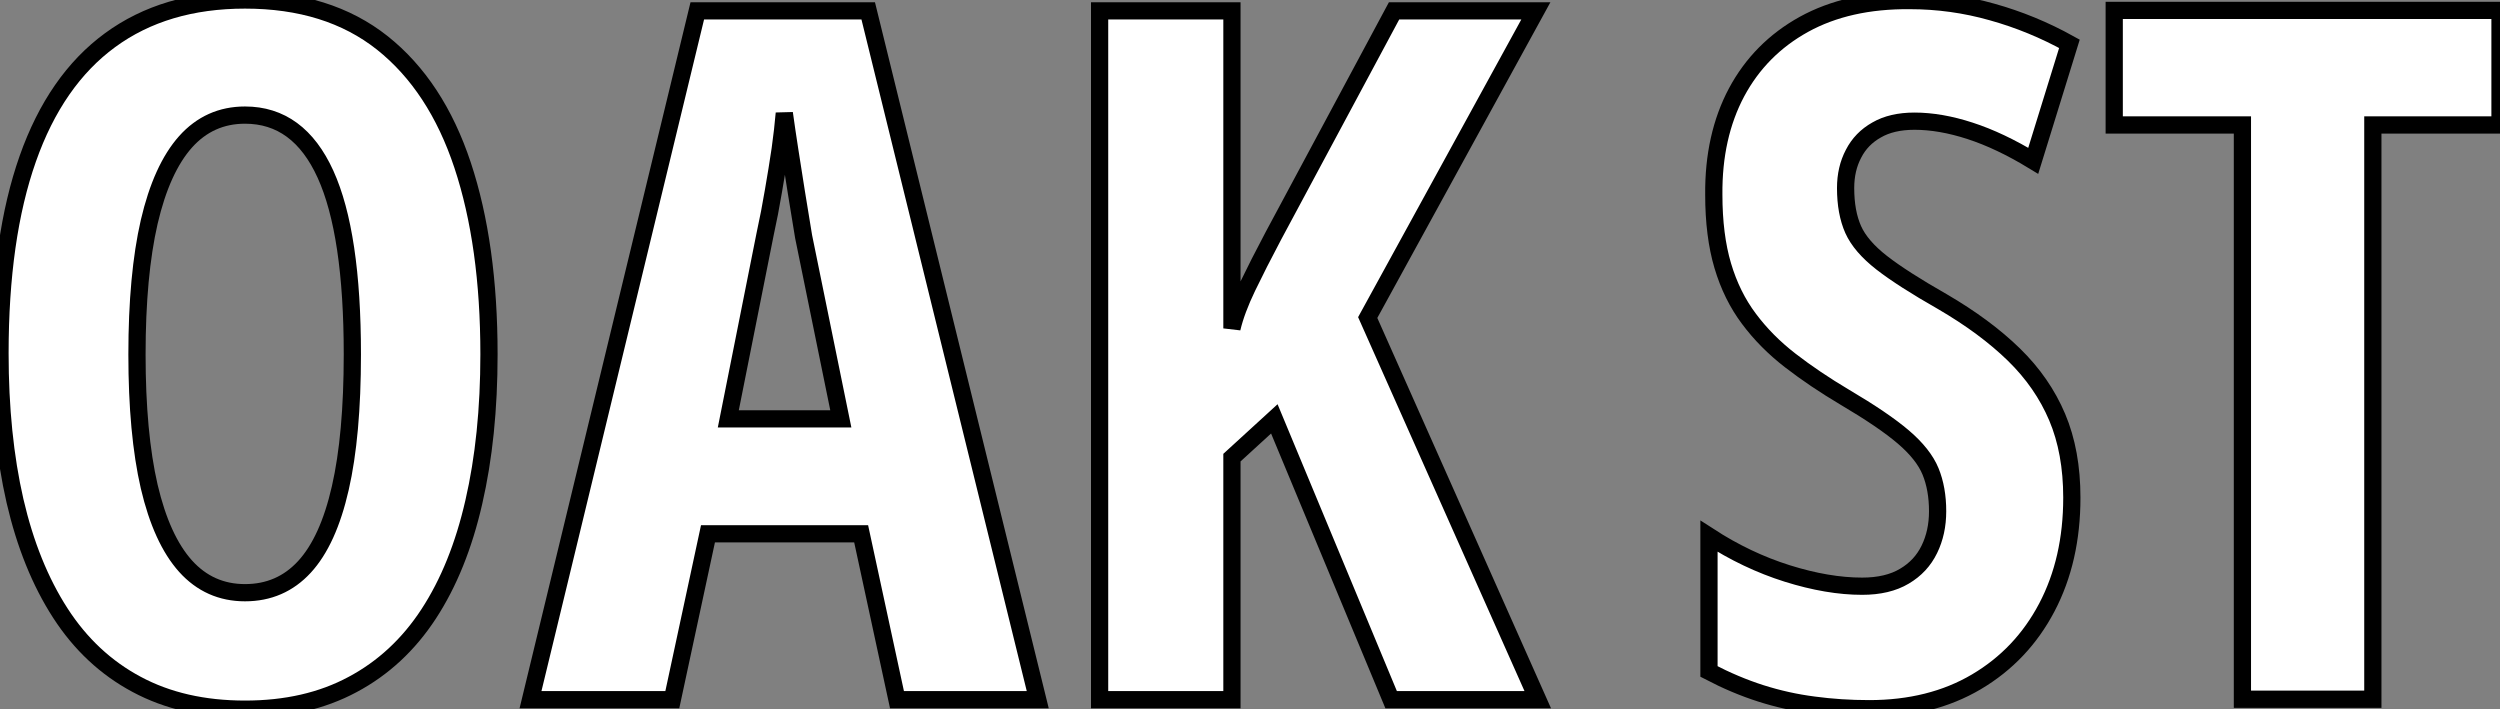
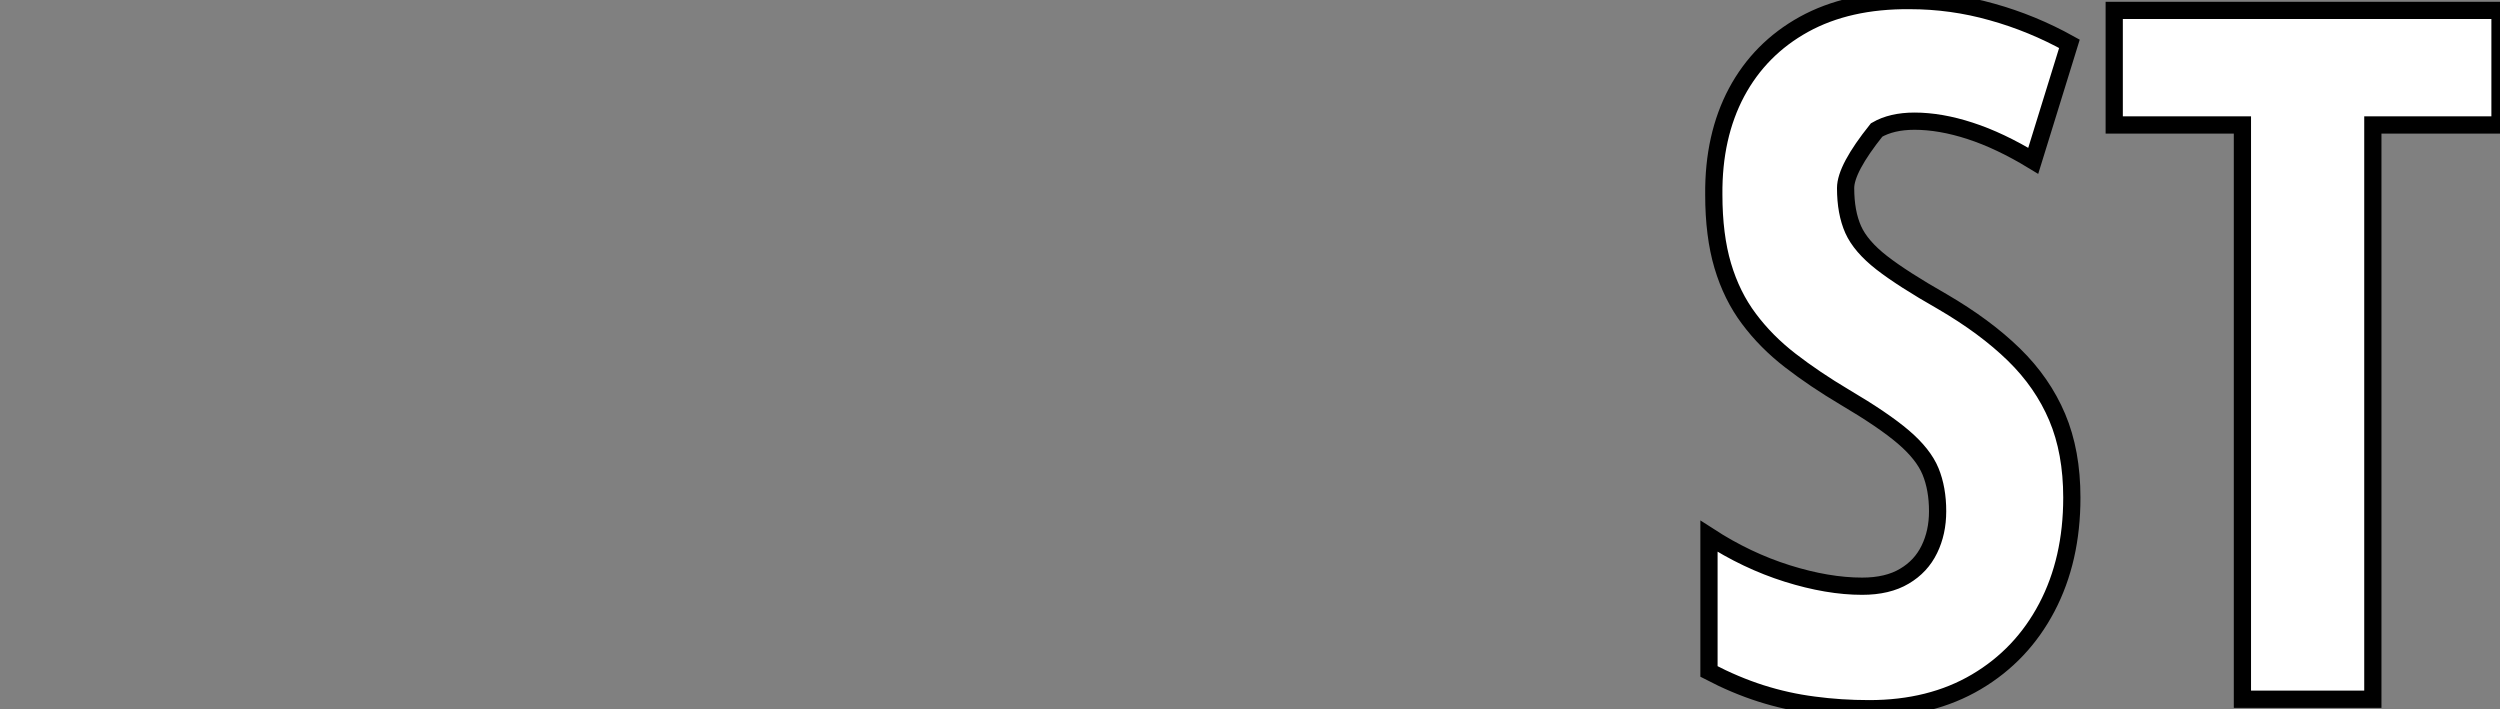
<svg xmlns="http://www.w3.org/2000/svg" viewBox="2.598 9.39 145.097 41.16">
  <rect x="2.598" y="9.39" width="145.097" height="41.16" fill="#808080" stroke="none" />
-   <path d="M30.79-20.04L30.79-20.04Q30.79-15.29 29.91-11.47Q29.04-7.66 27.29-4.98Q25.54-2.30 22.87-0.88Q20.21 0.55 16.63 0.55L16.63 0.55Q13.02 0.55 10.34-0.89Q7.66-2.32 5.91-5.03Q4.16-7.74 3.28-11.54Q2.41-15.34 2.41-20.10L2.41-20.10Q2.41-26.82 4.02-31.39Q5.63-35.96 8.80-38.28Q11.98-40.61 16.63-40.61L16.63-40.61Q21.46-40.61 24.60-38.12Q27.73-35.63 29.26-31.02Q30.79-26.41 30.79-20.04ZM10.36-20.04L10.36-20.04Q10.36-15.45 11.07-12.37Q11.79-9.30 13.18-7.75Q14.57-6.21 16.63-6.21L16.63-6.21Q18.70-6.21 20.08-7.71Q21.46-9.21 22.16-12.28Q22.86-15.34 22.86-20.04L22.86-20.04Q22.86-27.07 21.30-30.50Q19.74-33.93 16.63-33.93L16.63-33.93Q14.57-33.93 13.18-32.38Q11.79-30.82 11.07-27.73Q10.36-24.64 10.36-20.04ZM62.64 0L54.47 0L52.39-9.63L43.50-9.63L41.43 0L33.20 0L42.88-39.98L52.80-39.98L62.64 0ZM44.68-16.30L51.21-16.30L49.05-26.88Q48.84-28.19 48.63-29.45Q48.43-30.71 48.25-31.87Q48.07-33.03 47.93-34.04L47.93-34.04Q47.85-33.09 47.69-31.94Q47.52-30.79 47.30-29.53Q47.09-28.27 46.81-26.99L46.81-26.99L44.68-16.30ZM81.79-22.18L91.66 0L83.15 0L76.37-16.30L73.91-14.05L73.91 0L66.23 0L66.23-39.98L73.91-39.98L73.91-21.55Q74.16-22.61 74.80-23.94Q75.44-25.27 76.32-26.93L76.32-26.93L83.32-39.98L91.55-39.98L81.79-22.18Z" fill="white" stroke="black" transform="translate(0 0) scale(1 1) translate(0.188 50)" />
-   <path d="M22.86-11.70L22.86-11.70Q22.86-8.09 21.41-5.33Q19.96-2.57 17.32-1.01Q14.68 0.55 11.10 0.55L11.10 0.55Q9.43 0.55 7.88 0.34Q6.32 0.14 4.81-0.34Q3.31-0.82 1.80-1.61L1.80-1.61L1.80-9.46Q3.99-8.04 6.34-7.30Q8.70-6.56 10.69-6.56L10.69-6.56Q12.17-6.56 13.14-7.14Q14.11-7.71 14.59-8.70Q15.07-9.68 15.07-10.91L15.07-10.91Q15.07-12.22 14.66-13.22Q14.25-14.22 13.08-15.22Q11.92-16.21 9.68-17.53L9.68-17.53Q7.93-18.57 6.52-19.66Q5.11-20.75 4.12-22.08Q3.12-23.41 2.60-25.16Q2.08-26.91 2.08-29.29L2.08-29.29Q2.05-32.68 3.40-35.22Q4.76-37.76 7.31-39.17Q9.87-40.58 13.45-40.55L13.45-40.55Q15.89-40.55 18.22-39.89Q20.56-39.24 22.72-38.04L22.72-38.04L20.62-31.25Q18.68-32.43 16.95-32.99Q15.23-33.55 13.73-33.55L13.73-33.55Q12.41-33.55 11.53-33.04Q10.64-32.54 10.19-31.66Q9.73-30.79 9.73-29.67L9.73-29.67Q9.73-28.25 10.17-27.26Q10.61-26.28 11.83-25.33Q13.04-24.39 15.34-23.08L15.34-23.08Q17.83-21.63 19.50-20.00Q21.16-18.38 22.01-16.37Q22.86-14.36 22.86-11.70ZM40.33-33.33L40.33 0L32.76 0L32.76-33.33L25.32-33.33L25.32-39.98L47.71-39.98L47.71-33.33L40.33-33.33Z" fill="white" stroke="black" transform="translate(100.594 0) scale(1 1) translate(-0.609 49.973)" />
+   <path d="M22.86-11.70L22.86-11.70Q22.86-8.09 21.41-5.33Q19.96-2.57 17.32-1.01Q14.68 0.55 11.10 0.55L11.10 0.55Q9.43 0.55 7.88 0.34Q6.32 0.14 4.81-0.34Q3.31-0.82 1.80-1.61L1.80-1.61L1.80-9.46Q3.99-8.04 6.34-7.30Q8.70-6.56 10.69-6.56L10.69-6.56Q12.17-6.56 13.14-7.14Q14.11-7.71 14.59-8.70Q15.07-9.68 15.07-10.91L15.07-10.91Q15.07-12.22 14.66-13.22Q14.25-14.22 13.08-15.22Q11.92-16.21 9.68-17.53L9.68-17.53Q7.93-18.57 6.52-19.66Q5.11-20.75 4.12-22.08Q3.12-23.41 2.60-25.16Q2.08-26.91 2.08-29.29L2.08-29.29Q2.05-32.68 3.40-35.22Q4.76-37.76 7.31-39.17Q9.87-40.58 13.45-40.55L13.45-40.55Q15.89-40.55 18.22-39.89Q20.56-39.24 22.72-38.04L22.72-38.04L20.62-31.25Q18.68-32.43 16.95-32.99Q15.23-33.55 13.73-33.55L13.73-33.55Q12.41-33.55 11.53-33.04Q9.73-30.79 9.73-29.67L9.73-29.67Q9.73-28.25 10.17-27.26Q10.61-26.28 11.83-25.33Q13.04-24.39 15.34-23.08L15.34-23.08Q17.83-21.63 19.50-20.00Q21.16-18.38 22.01-16.37Q22.86-14.36 22.86-11.70ZM40.33-33.33L40.33 0L32.76 0L32.76-33.33L25.32-33.33L25.32-39.98L47.71-39.98L47.71-33.33L40.33-33.33Z" fill="white" stroke="black" transform="translate(100.594 0) scale(1 1) translate(-0.609 49.973)" />
</svg>